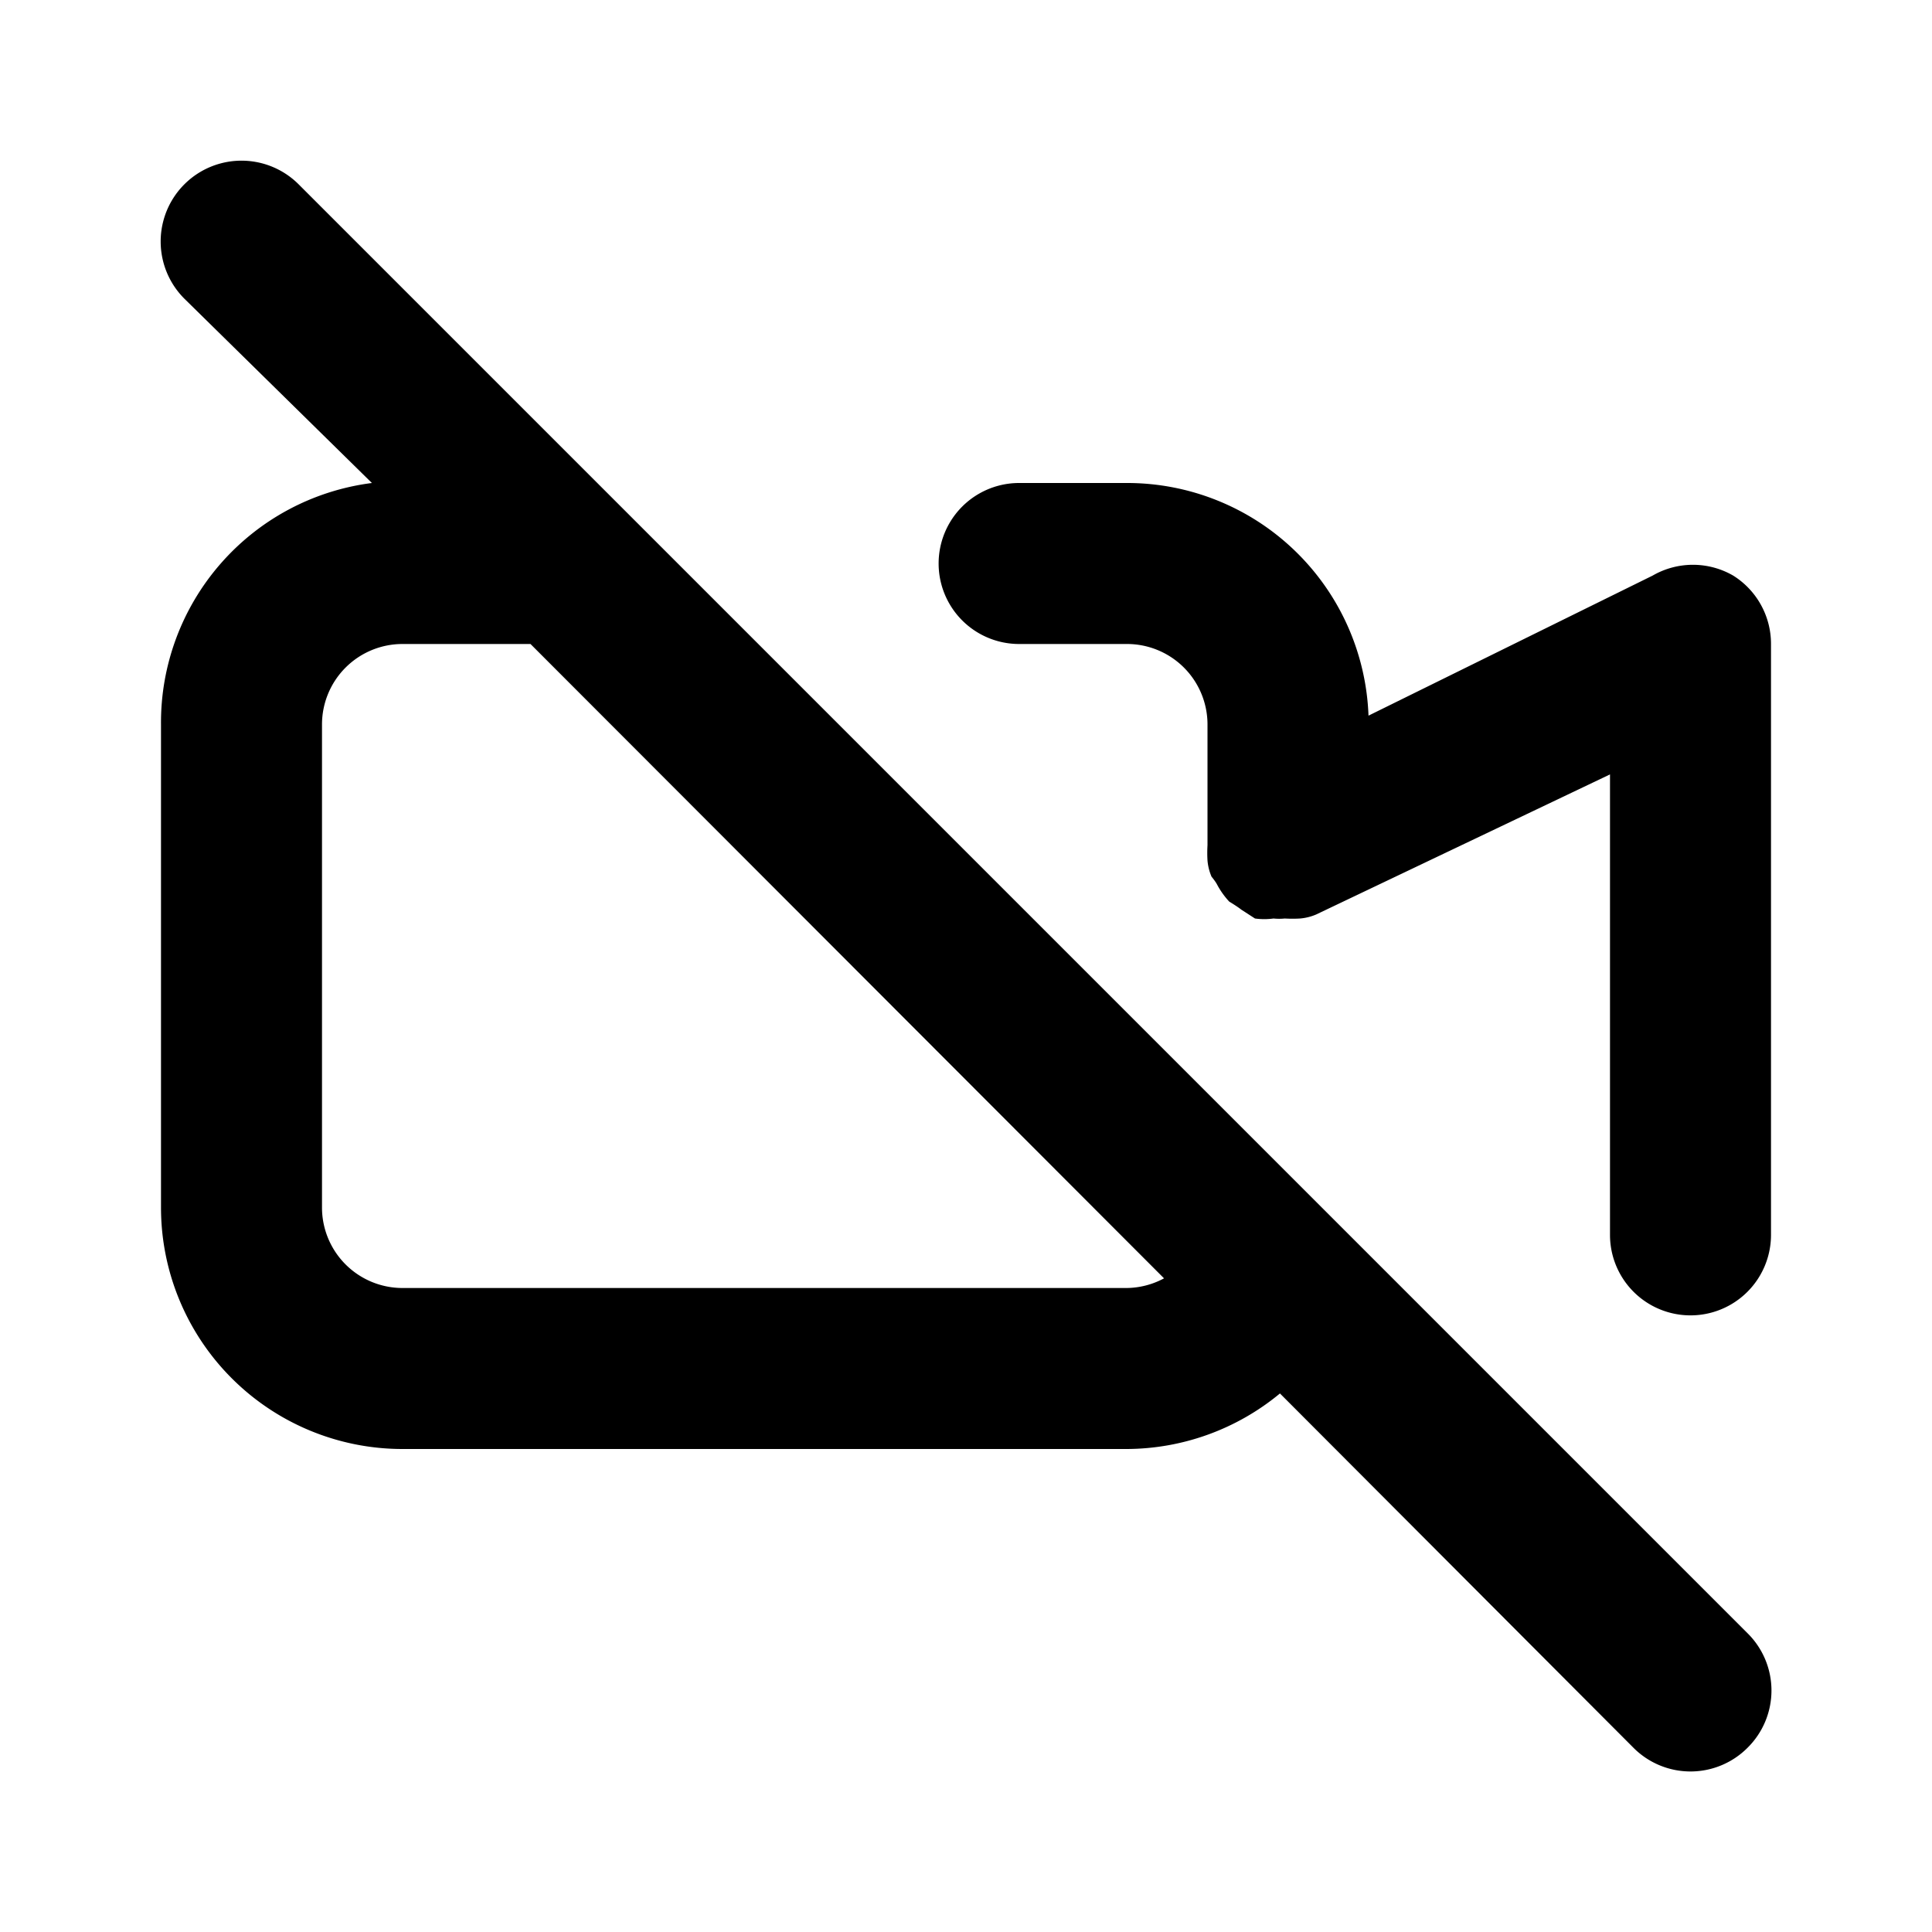
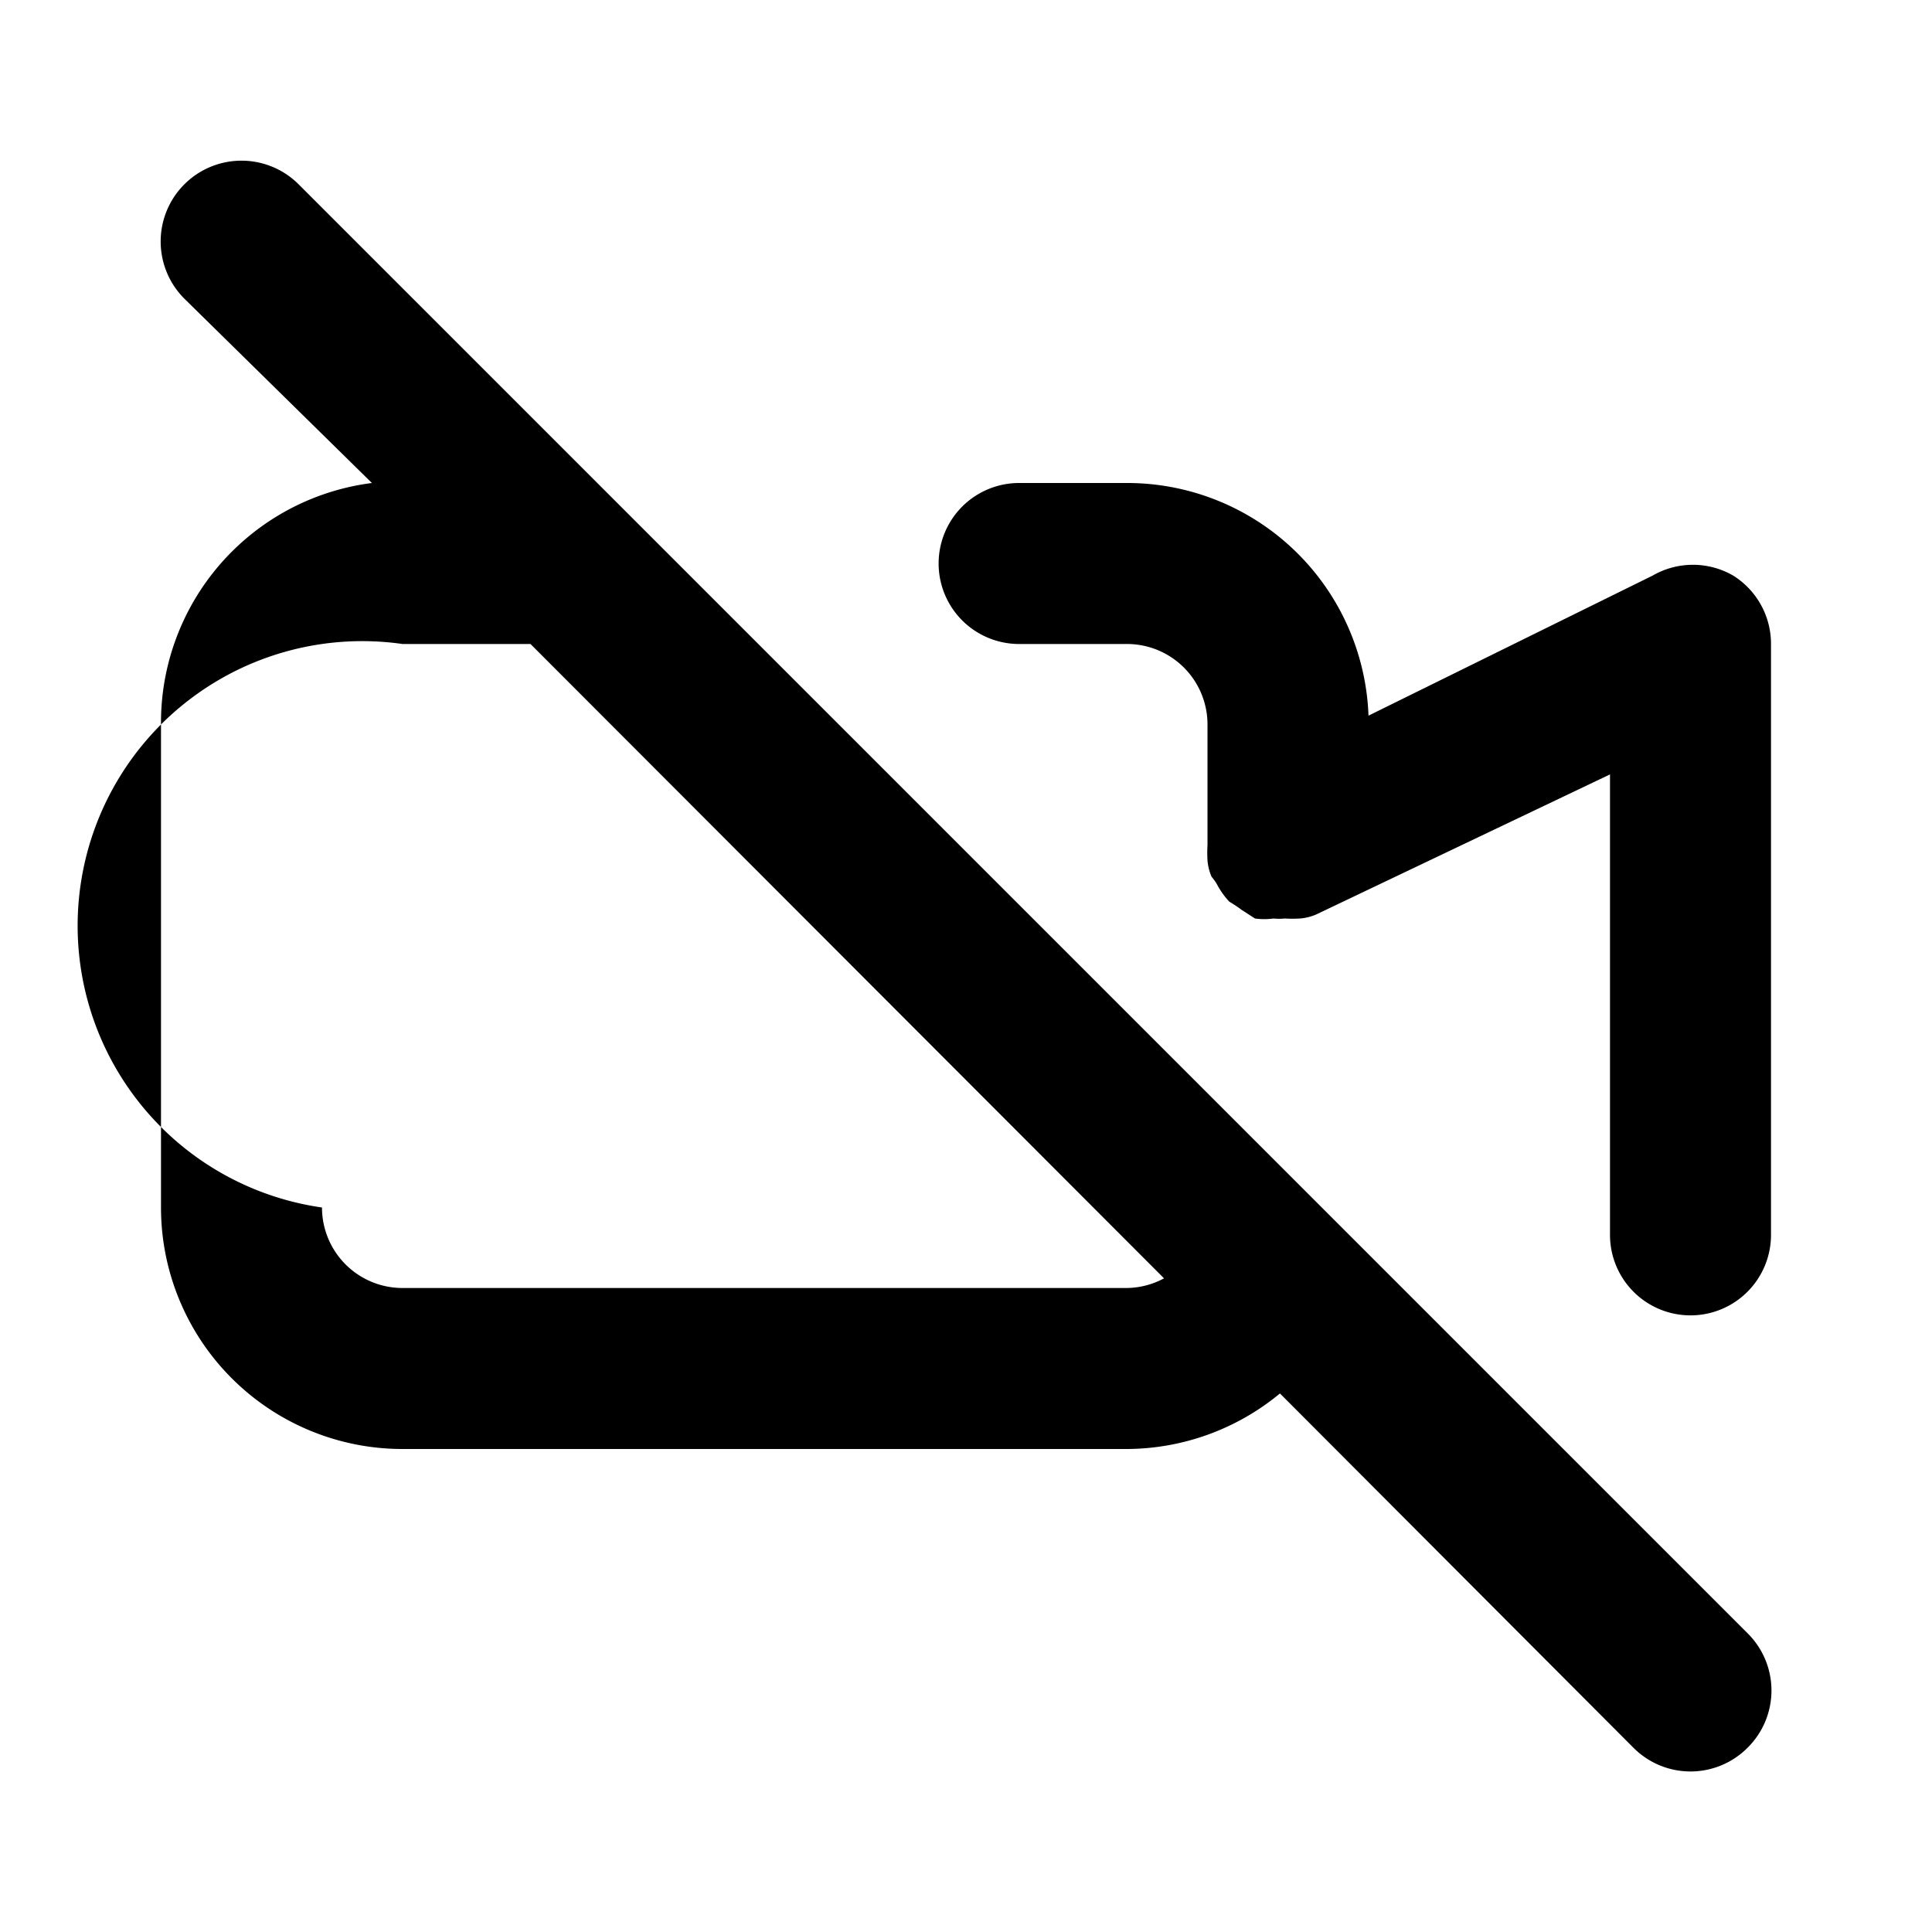
<svg xmlns="http://www.w3.org/2000/svg" fill="#000000" width="800px" height="800px" viewBox="0 0 24 24">
-   <path d="M7.71,6.29h0l-4-4A1,1,0,0,0,2.29,3.71L4.62,6A3,3,0,0,0,2,9v6a3,3,0,0,0,3,3h9a3,3,0,0,0,1.9-.69l4.39,4.4a1,1,0,0,0,1.42,0,1,1,0,0,0,0-1.42ZM14,16H5a1,1,0,0,1-1-1V9A1,1,0,0,1,5,8H6.59l7.87,7.88A1,1,0,0,1,14,16Zm7.53-8.85a1,1,0,0,0-1,0L17,8.89A3,3,0,0,0,14,6H12.66a1,1,0,0,0,0,2H14a1,1,0,0,1,1,1v1.5h0a1.62,1.62,0,0,0,0,.19.65.65,0,0,0,.05.2h0s.05.06.07.1a1,1,0,0,0,.15.21s.1.06.15.1l.17.11a.85.85,0,0,0,.23,0,.7.7,0,0,0,.14,0h0a1.62,1.62,0,0,0,.19,0,.65.65,0,0,0,.2-.05h0L20,9.62v5.72a1,1,0,1,0,2,0V8A1,1,0,0,0,21.53,7.15Z" />
+   <path d="M7.71,6.29h0l-4-4A1,1,0,0,0,2.29,3.71L4.62,6A3,3,0,0,0,2,9v6a3,3,0,0,0,3,3h9a3,3,0,0,0,1.9-.69l4.39,4.4a1,1,0,0,0,1.42,0,1,1,0,0,0,0-1.42ZM14,16H5a1,1,0,0,1-1-1A1,1,0,0,1,5,8H6.59l7.87,7.88A1,1,0,0,1,14,16Zm7.53-8.85a1,1,0,0,0-1,0L17,8.89A3,3,0,0,0,14,6H12.66a1,1,0,0,0,0,2H14a1,1,0,0,1,1,1v1.5h0a1.62,1.62,0,0,0,0,.19.65.65,0,0,0,.05.2h0s.05.06.07.1a1,1,0,0,0,.15.21s.1.06.15.1l.17.11a.85.85,0,0,0,.23,0,.7.7,0,0,0,.14,0h0a1.62,1.62,0,0,0,.19,0,.65.65,0,0,0,.2-.05h0L20,9.62v5.72a1,1,0,1,0,2,0V8A1,1,0,0,0,21.53,7.15Z" />
</svg>